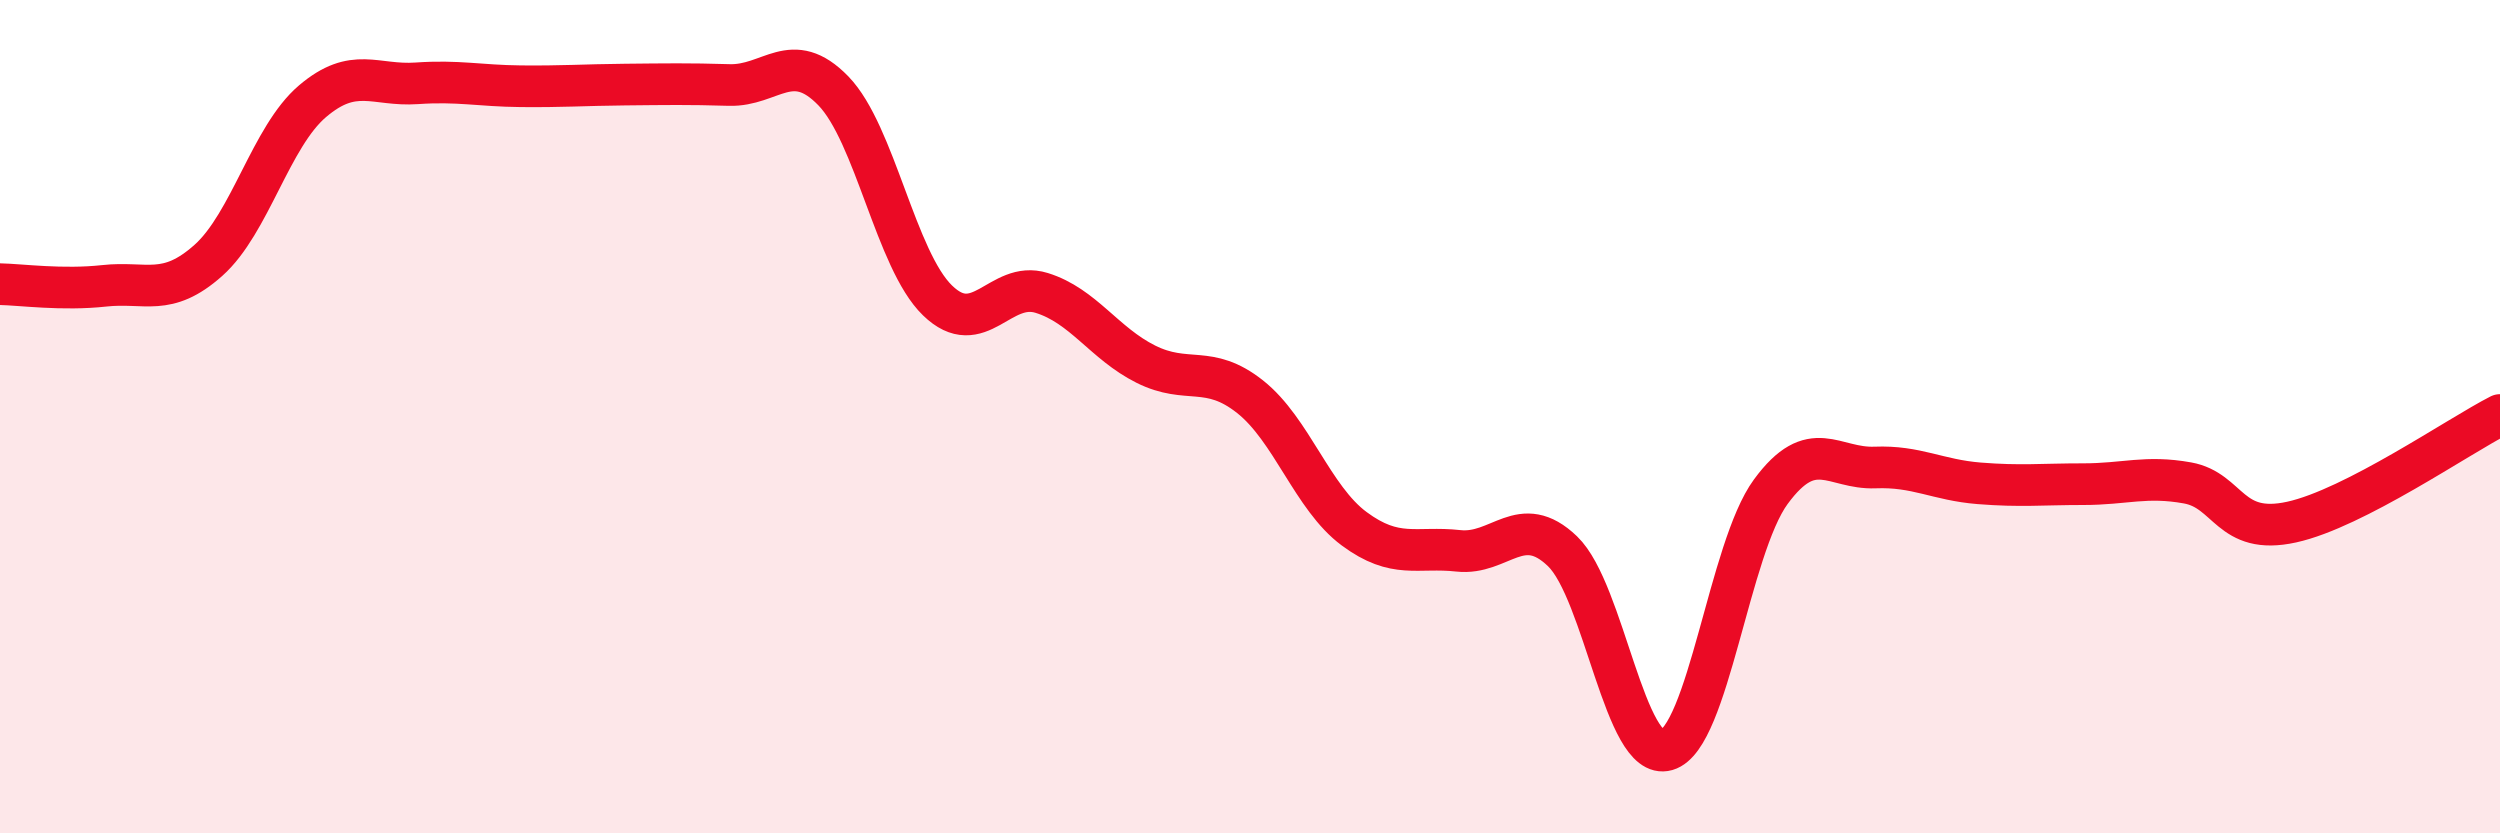
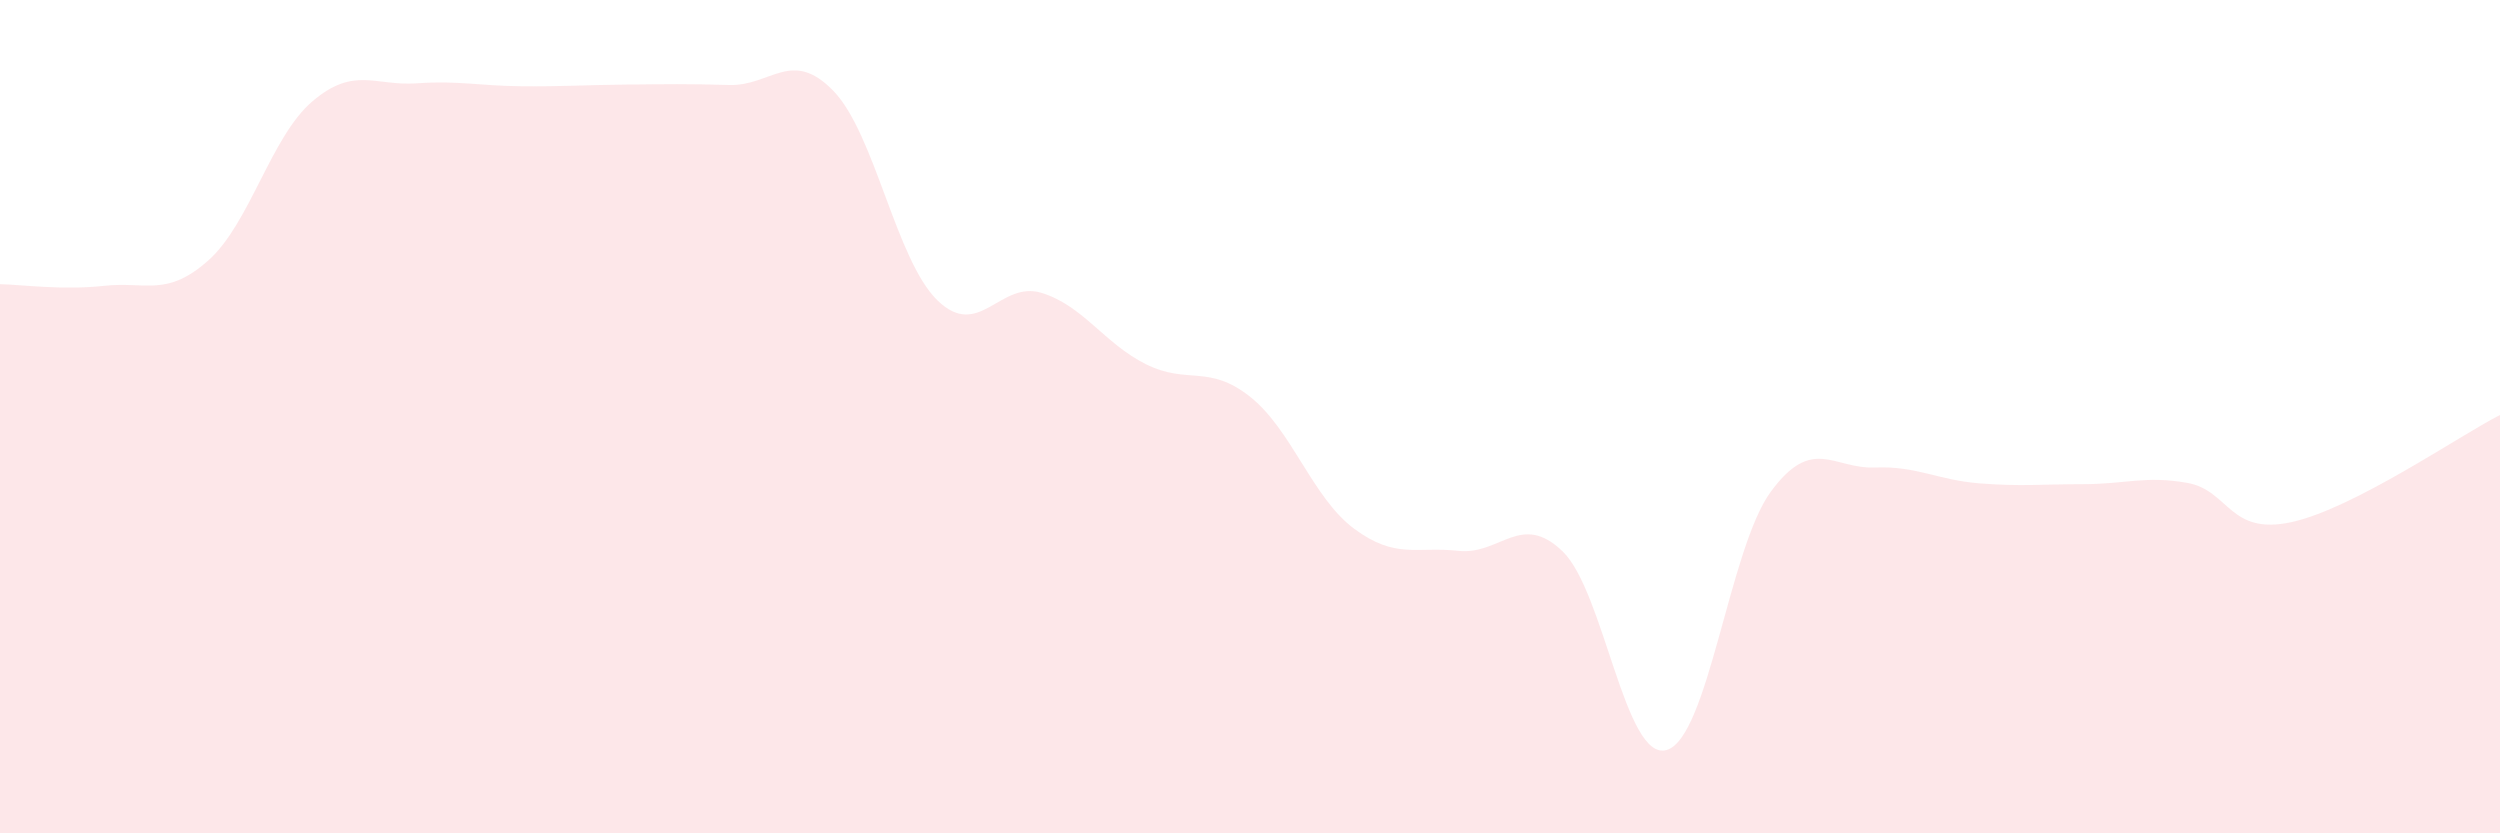
<svg xmlns="http://www.w3.org/2000/svg" width="60" height="20" viewBox="0 0 60 20">
  <path d="M 0,6.82 C 0.5,6.83 1.5,6.97 2.5,6.86 C 3.5,6.75 4,7.14 5,6.25 C 6,5.36 6.5,3.28 7.5,2.43 C 8.5,1.58 9,2.07 10,2 C 11,1.93 11.5,2.06 12.5,2.07 C 13.5,2.08 14,2.04 15,2.03 C 16,2.02 16.5,2.01 17.5,2.04 C 18.5,2.07 19,1.15 20,2.18 C 21,3.21 21.5,6.24 22.5,7.21 C 23.5,8.18 24,6.72 25,7.03 C 26,7.34 26.5,8.24 27.5,8.74 C 28.5,9.24 29,8.73 30,9.52 C 31,10.31 31.5,11.95 32.5,12.69 C 33.5,13.43 34,13.11 35,13.22 C 36,13.33 36.5,12.27 37.5,13.23 C 38.5,14.19 39,18.29 40,18 C 41,17.71 41.5,13.16 42.5,11.8 C 43.5,10.44 44,11.26 45,11.22 C 46,11.18 46.5,11.52 47.5,11.6 C 48.5,11.68 49,11.62 50,11.62 C 51,11.62 51.5,11.41 52.5,11.59 C 53.5,11.77 53.5,12.86 55,12.53 C 56.5,12.2 59,10.47 60,9.96L60 20L0 20Z" fill="#EB0A25" opacity="0.1" stroke-linecap="round" stroke-linejoin="round" />
-   <path d="M 0,6.82 C 0.5,6.83 1.5,6.97 2.5,6.86 C 3.5,6.75 4,7.14 5,6.25 C 6,5.36 6.5,3.28 7.5,2.43 C 8.5,1.58 9,2.07 10,2 C 11,1.93 11.5,2.06 12.5,2.07 C 13.5,2.08 14,2.04 15,2.03 C 16,2.02 16.5,2.01 17.5,2.04 C 18.5,2.07 19,1.15 20,2.18 C 21,3.21 21.5,6.24 22.5,7.21 C 23.5,8.18 24,6.72 25,7.03 C 26,7.34 26.5,8.24 27.5,8.74 C 28.5,9.24 29,8.73 30,9.52 C 31,10.31 31.5,11.95 32.5,12.69 C 33.5,13.43 34,13.11 35,13.22 C 36,13.33 36.5,12.27 37.5,13.23 C 38.5,14.19 39,18.29 40,18 C 41,17.71 41.5,13.16 42.5,11.8 C 43.5,10.44 44,11.26 45,11.22 C 46,11.18 46.5,11.52 47.5,11.6 C 48.5,11.68 49,11.62 50,11.62 C 51,11.62 51.5,11.41 52.5,11.59 C 53.5,11.77 53.5,12.86 55,12.53 C 56.5,12.2 59,10.47 60,9.96" stroke="#EB0A25" stroke-width="1" fill="none" stroke-linecap="round" stroke-linejoin="round" />
</svg>